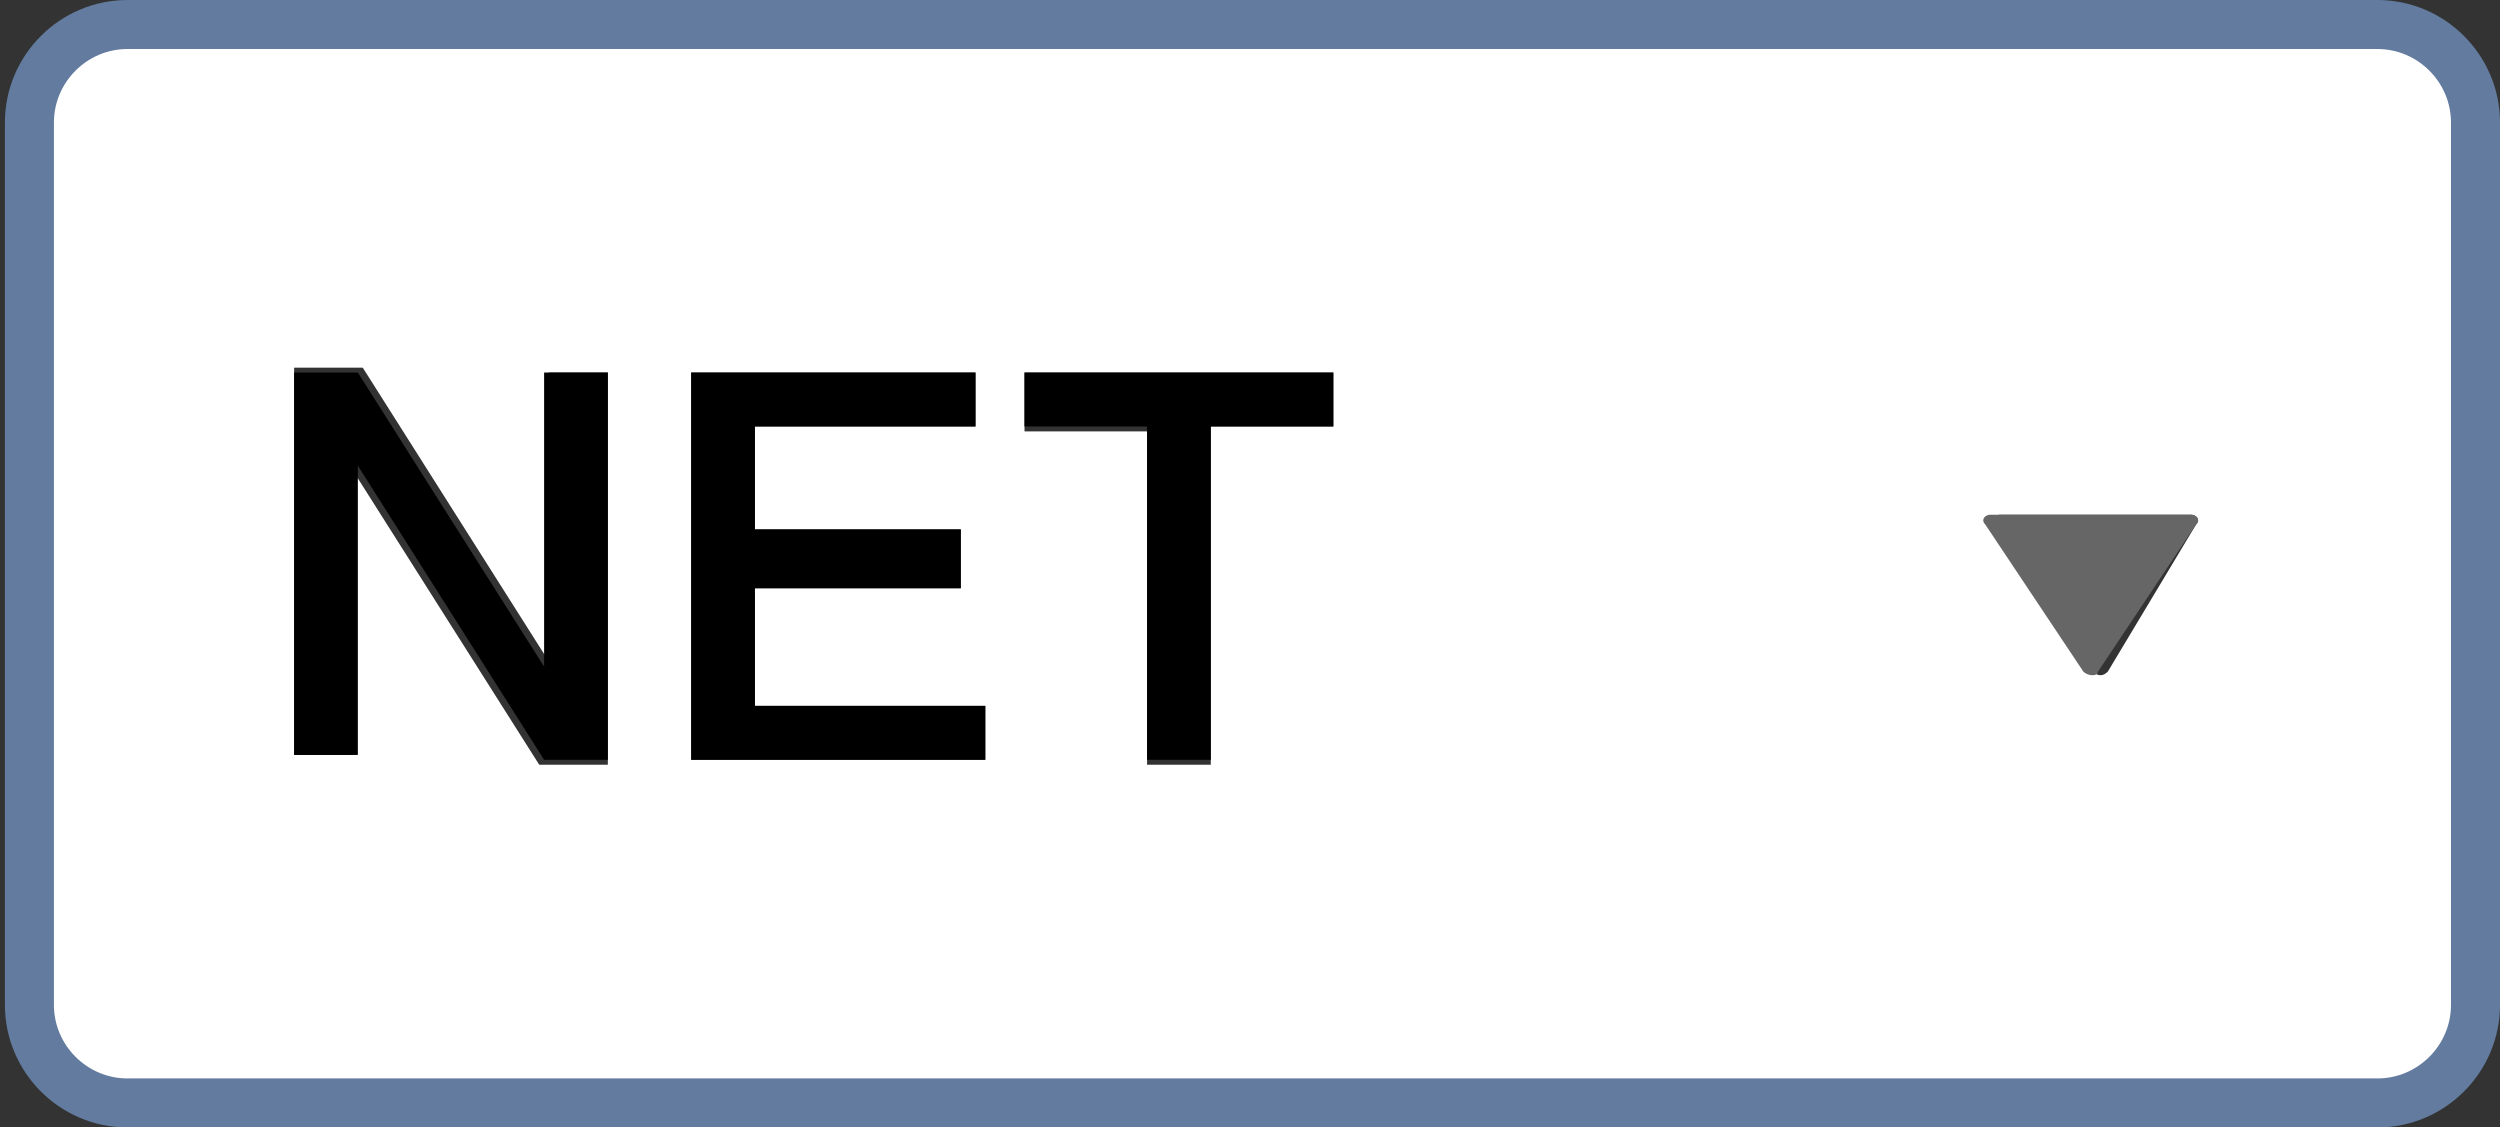
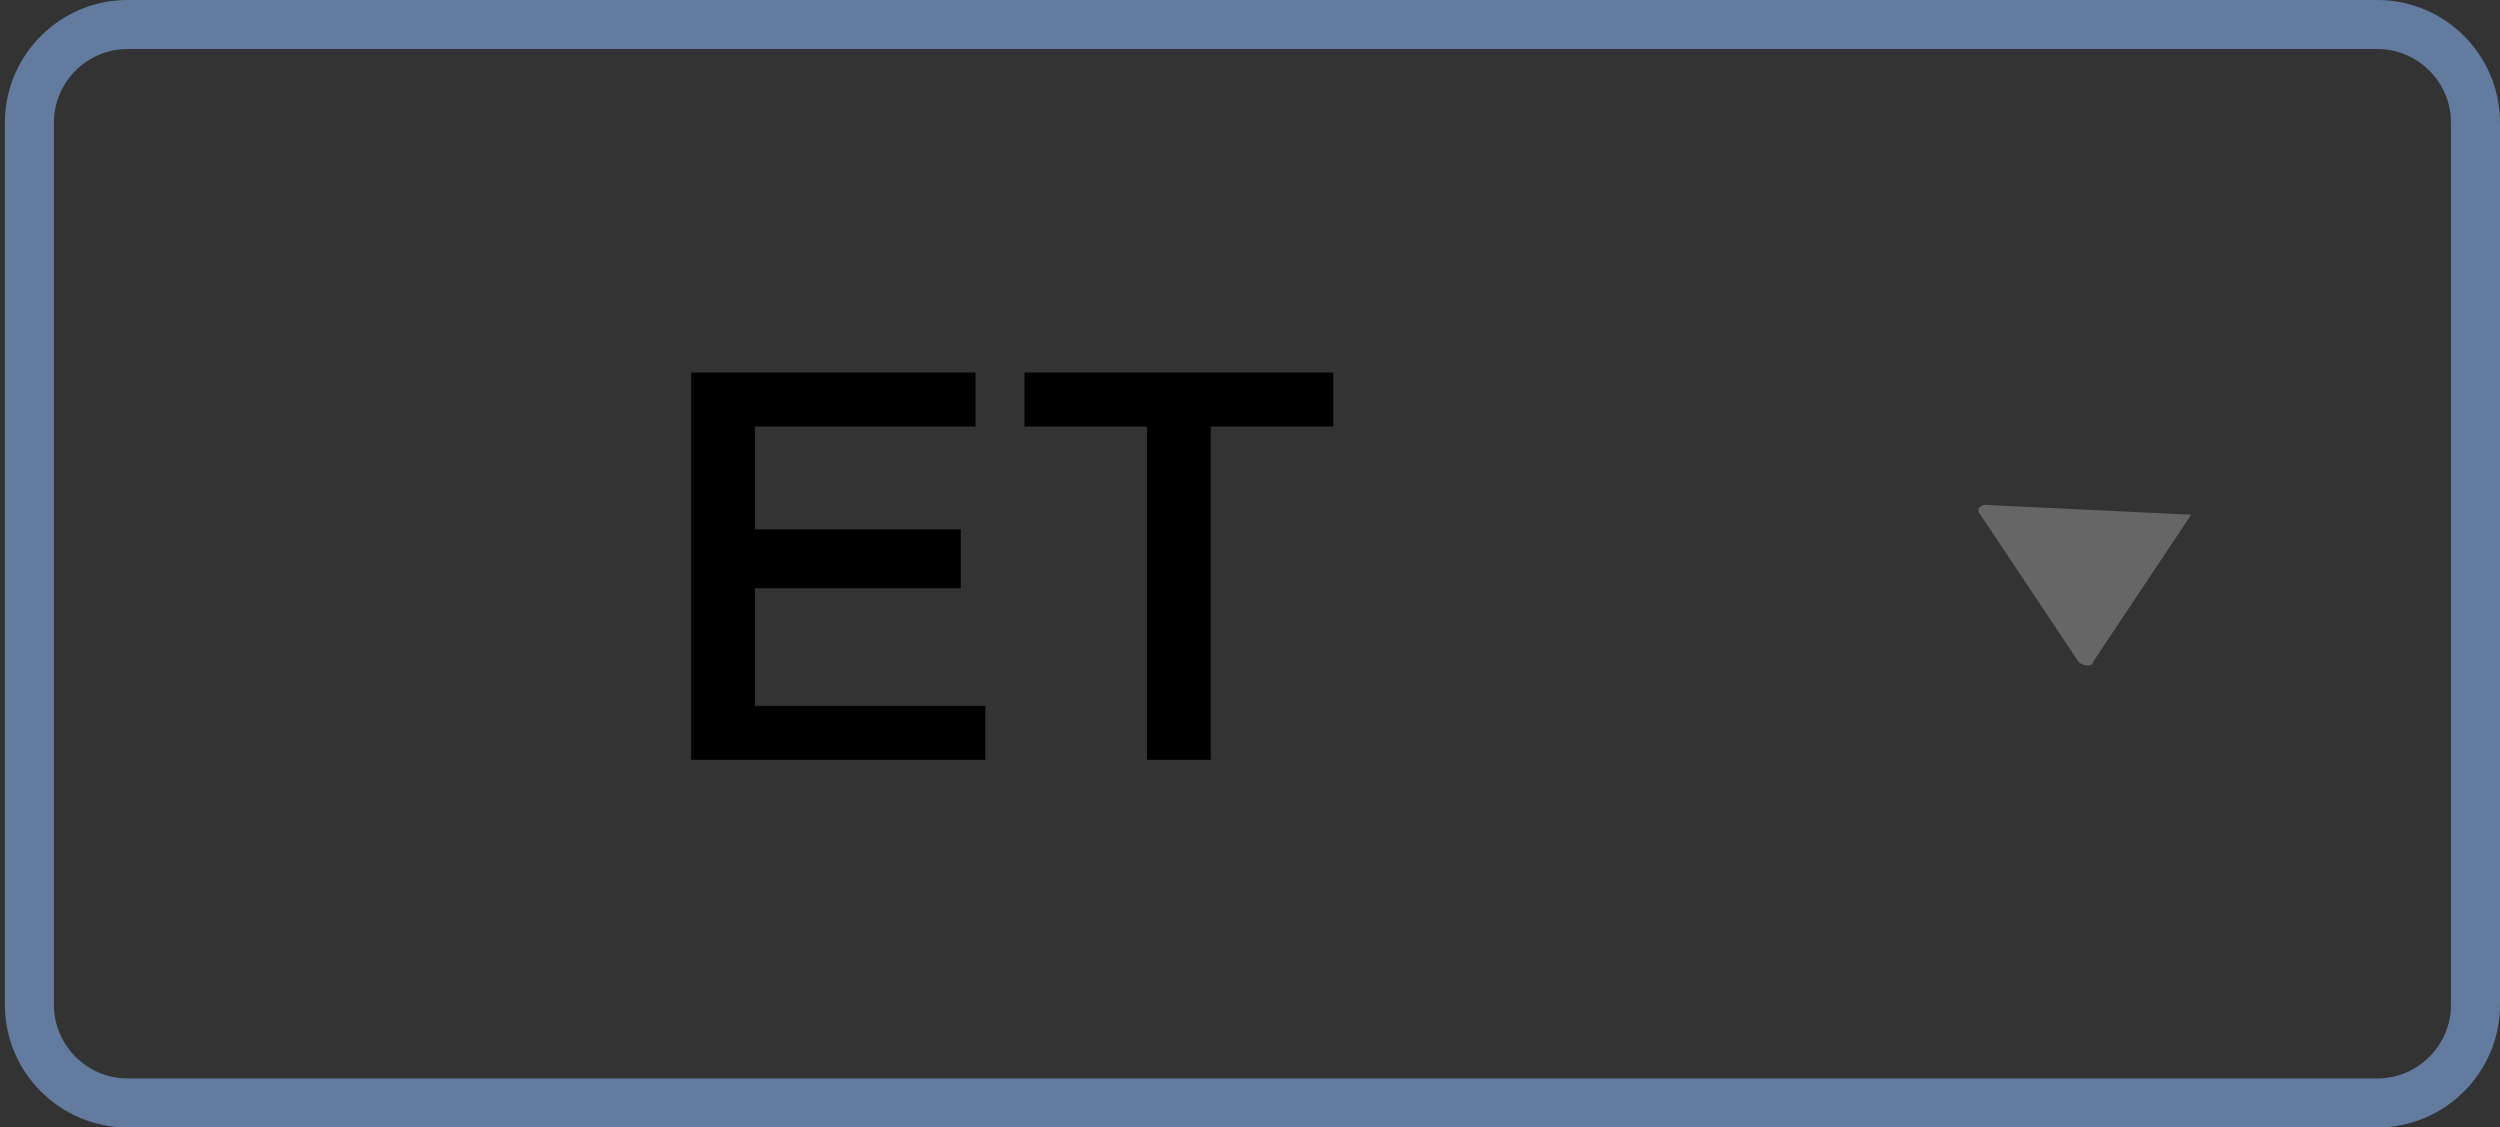
<svg xmlns="http://www.w3.org/2000/svg" version="1.1" id="Layer_1" x="0px" y="0px" viewBox="0 0 51 23" style="enable-background:new 0 0 51 23;" xml:space="preserve">
  <rect x="0" y="0" width="51" height="23" fill="#333333" stroke="none" />
  <style type="text/css">
	.st0{fill:#FFFFFF;}
	.st1{fill:#666666;}
	.st2{fill:none;stroke:#627B9F;stroke-linecap:round;stroke-linejoin:round;}
</style>
  <g>
    <g id="XMLID_1_">
      <g>
-         <path class="st0" d="M12.4,15.5V7.6h-1.2v2.5c0,0.6,0,1.2,0,1.7c0,0.6,0,1.2,0,1.7l-3.8-6H6v7.9h1.2V13c0-0.6,0-1.2,0-1.7     c0-0.6,0-1.2,0-1.7l3.8,6H12.4z M19.9,8.7V7.6h-5.8v7.9h6v-1.1h-4.7V12h4.2v-1.2h-4.2V8.7H19.9z M20.9,7.6v1.2h2.5v6.8h1.3V8.7     h2.5V7.6H20.9z M50.5,2.5v18c0,1.1-0.9,2-2,2H2.6c-1.1,0-2-0.9-2-2v-18c0-1.1,0.9-2,2-2h45.9C49.6,0.6,50.5,1.5,50.5,2.5z      M44.8,10.7c0.1-0.1,0-0.2-0.1-0.2l-3.9,0c-0.1,0-0.2,0.1-0.1,0.2l2,3c0.1,0.1,0.2,0.1,0.3,0L44.8,10.7z" />
-         <path class="st1" d="M44.7,10.5c0.1,0,0.2,0.1,0.1,0.2l-2,3c0,0.1-0.2,0.1-0.3,0l-2-3c-0.1-0.1,0-0.2,0.1-0.2L44.7,10.5z" />
+         <path class="st1" d="M44.7,10.5l-2,3c0,0.1-0.2,0.1-0.3,0l-2-3c-0.1-0.1,0-0.2,0.1-0.2L44.7,10.5z" />
        <polygon points="24.7,8.7 24.7,15.5 23.4,15.5 23.4,8.7 20.9,8.7 20.9,7.6 27.2,7.6 27.2,8.7    " />
        <polygon points="15.4,14.4 20.1,14.4 20.1,15.5 14.1,15.5 14.1,7.6 19.9,7.6 19.9,8.7 15.4,8.7 15.4,10.8 19.6,10.8 19.6,12     15.4,12    " />
-         <path d="M12.4,7.6v7.9h-1.3l-3.8-6c0,0.6,0,1.2,0,1.7c0,0.6,0,1.1,0,1.7v2.5H6V7.6h1.3l3.8,6c0-0.6,0-1.2,0-1.7     c0-0.6,0-1.1,0-1.7V7.6H12.4z" />
      </g>
      <g>
        <path class="st2" d="M48.5,22.5H2.6c-1.1,0-2-0.9-2-2v-18c0-1.1,0.9-2,2-2h45.9c1.1,0,2,0.9,2,2v18     C50.5,21.6,49.6,22.5,48.5,22.5z" />
      </g>
    </g>
  </g>
</svg>